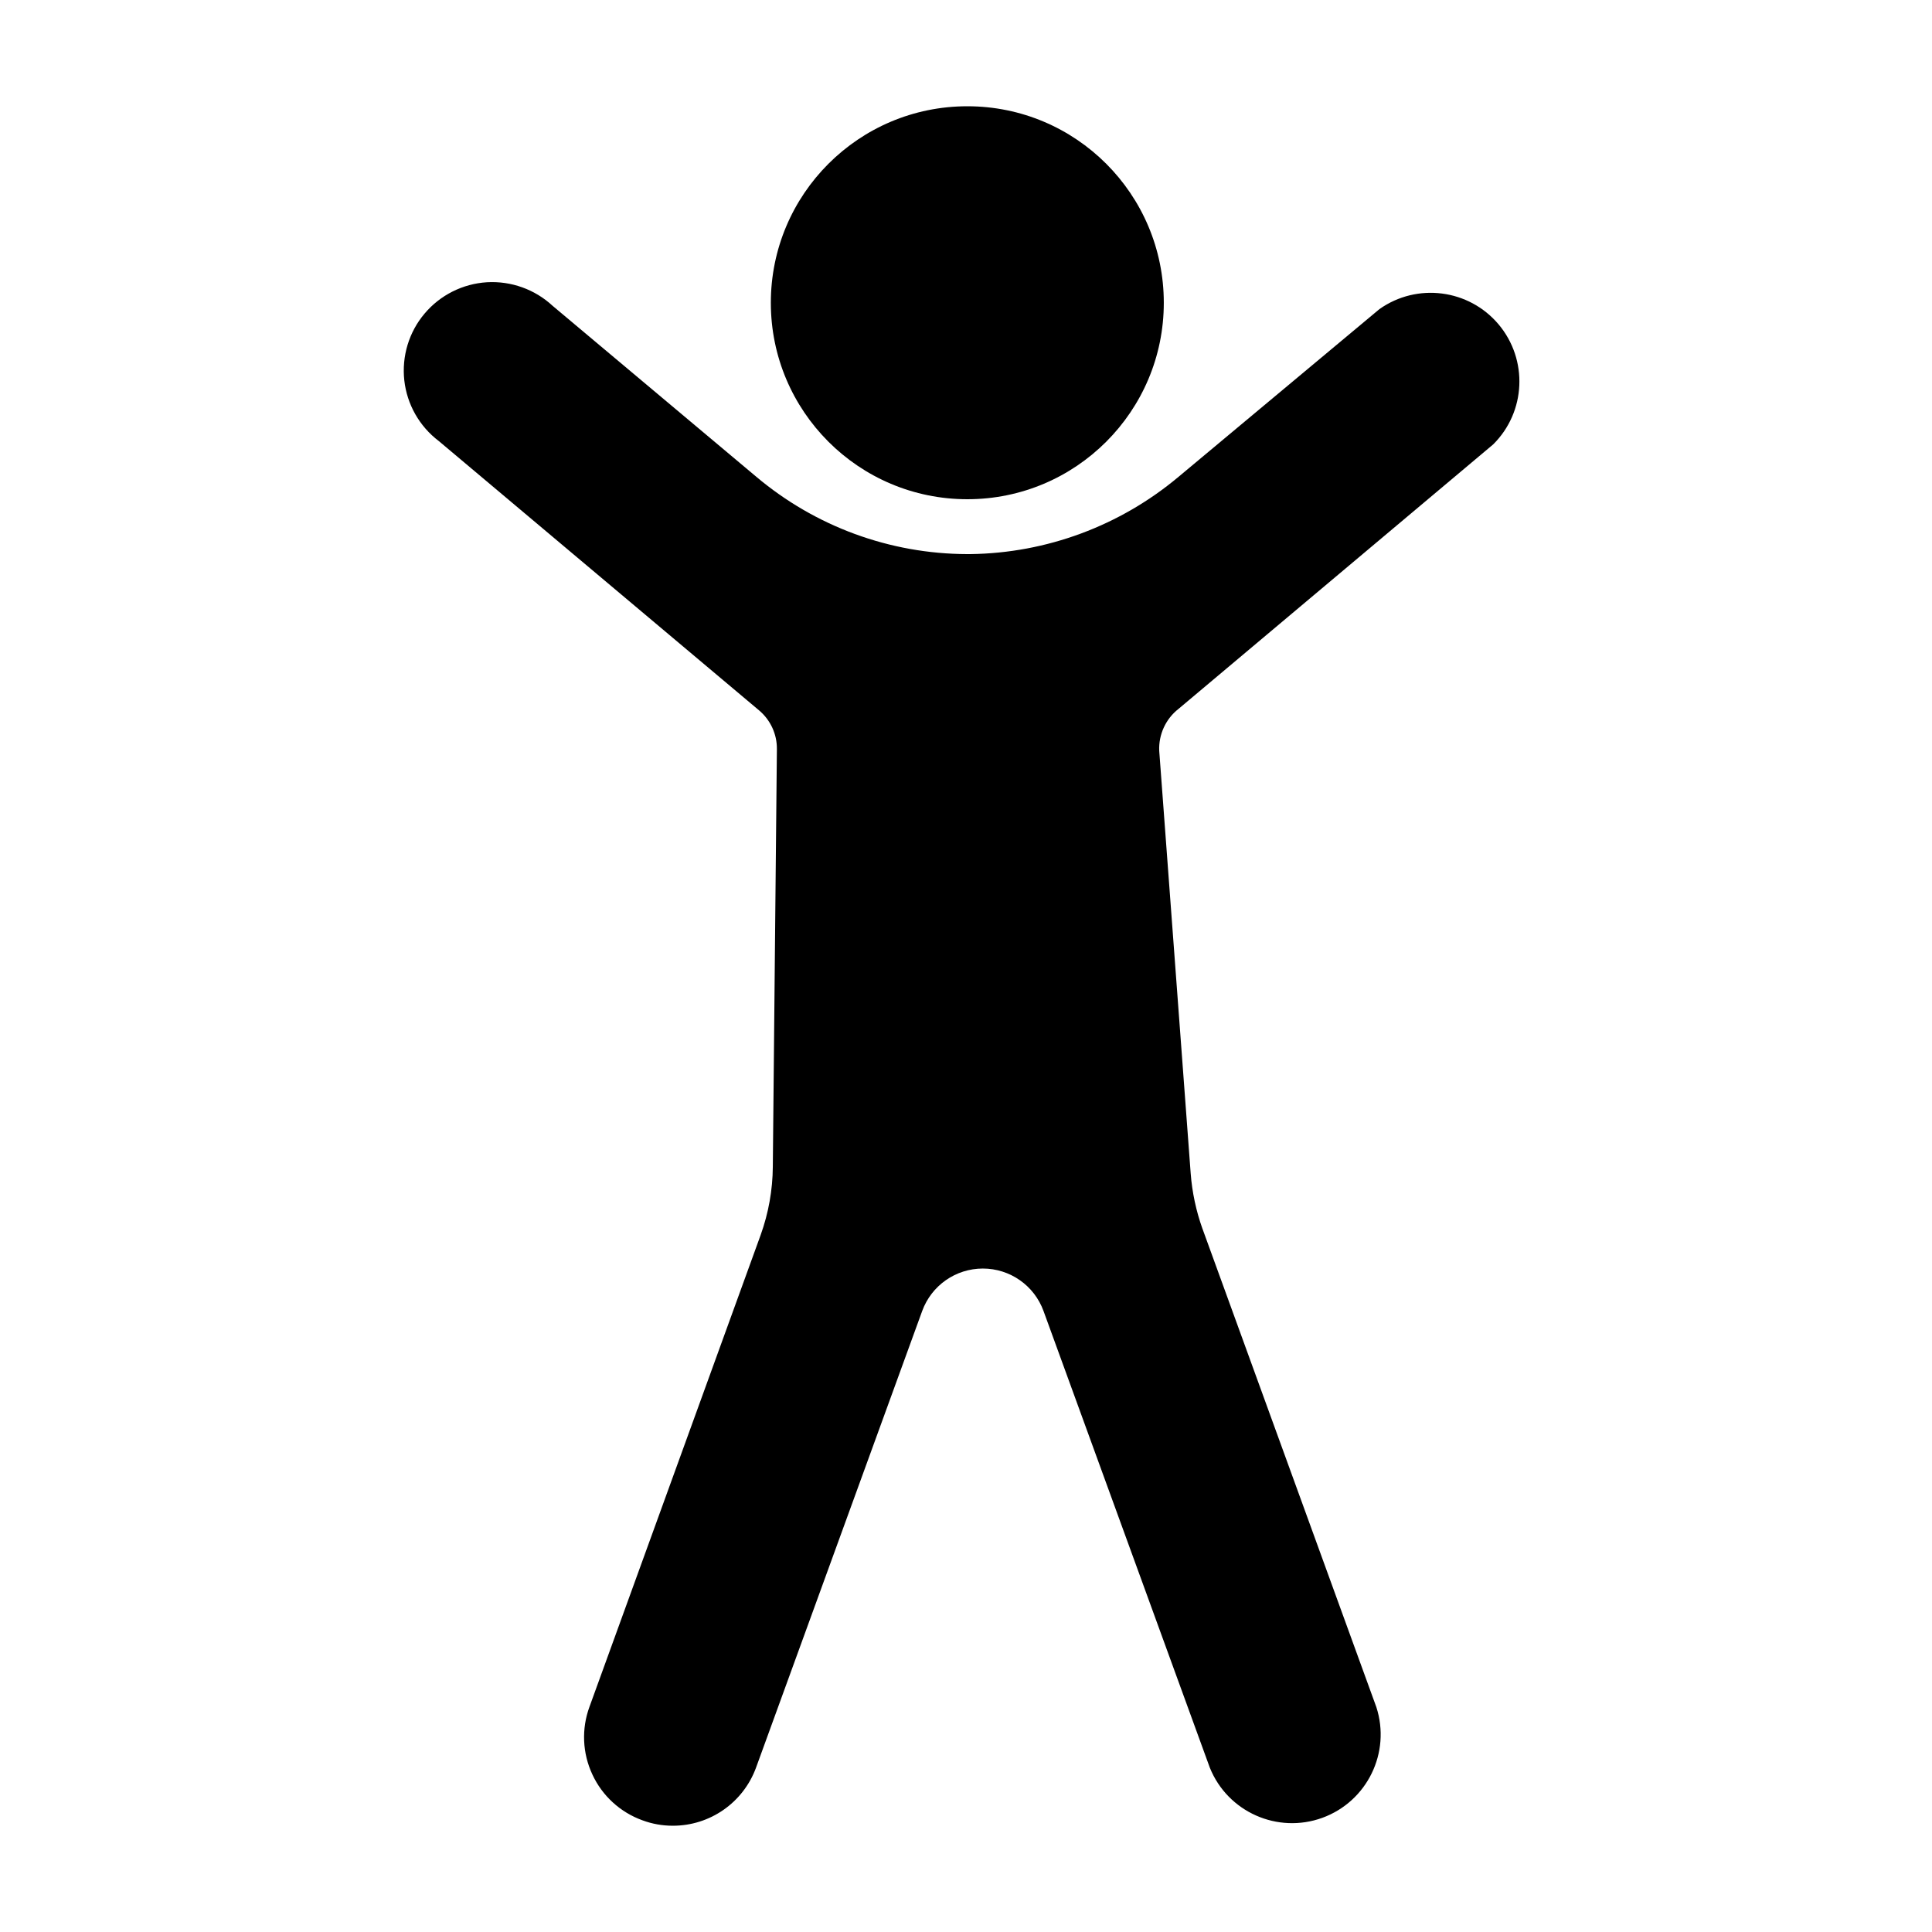
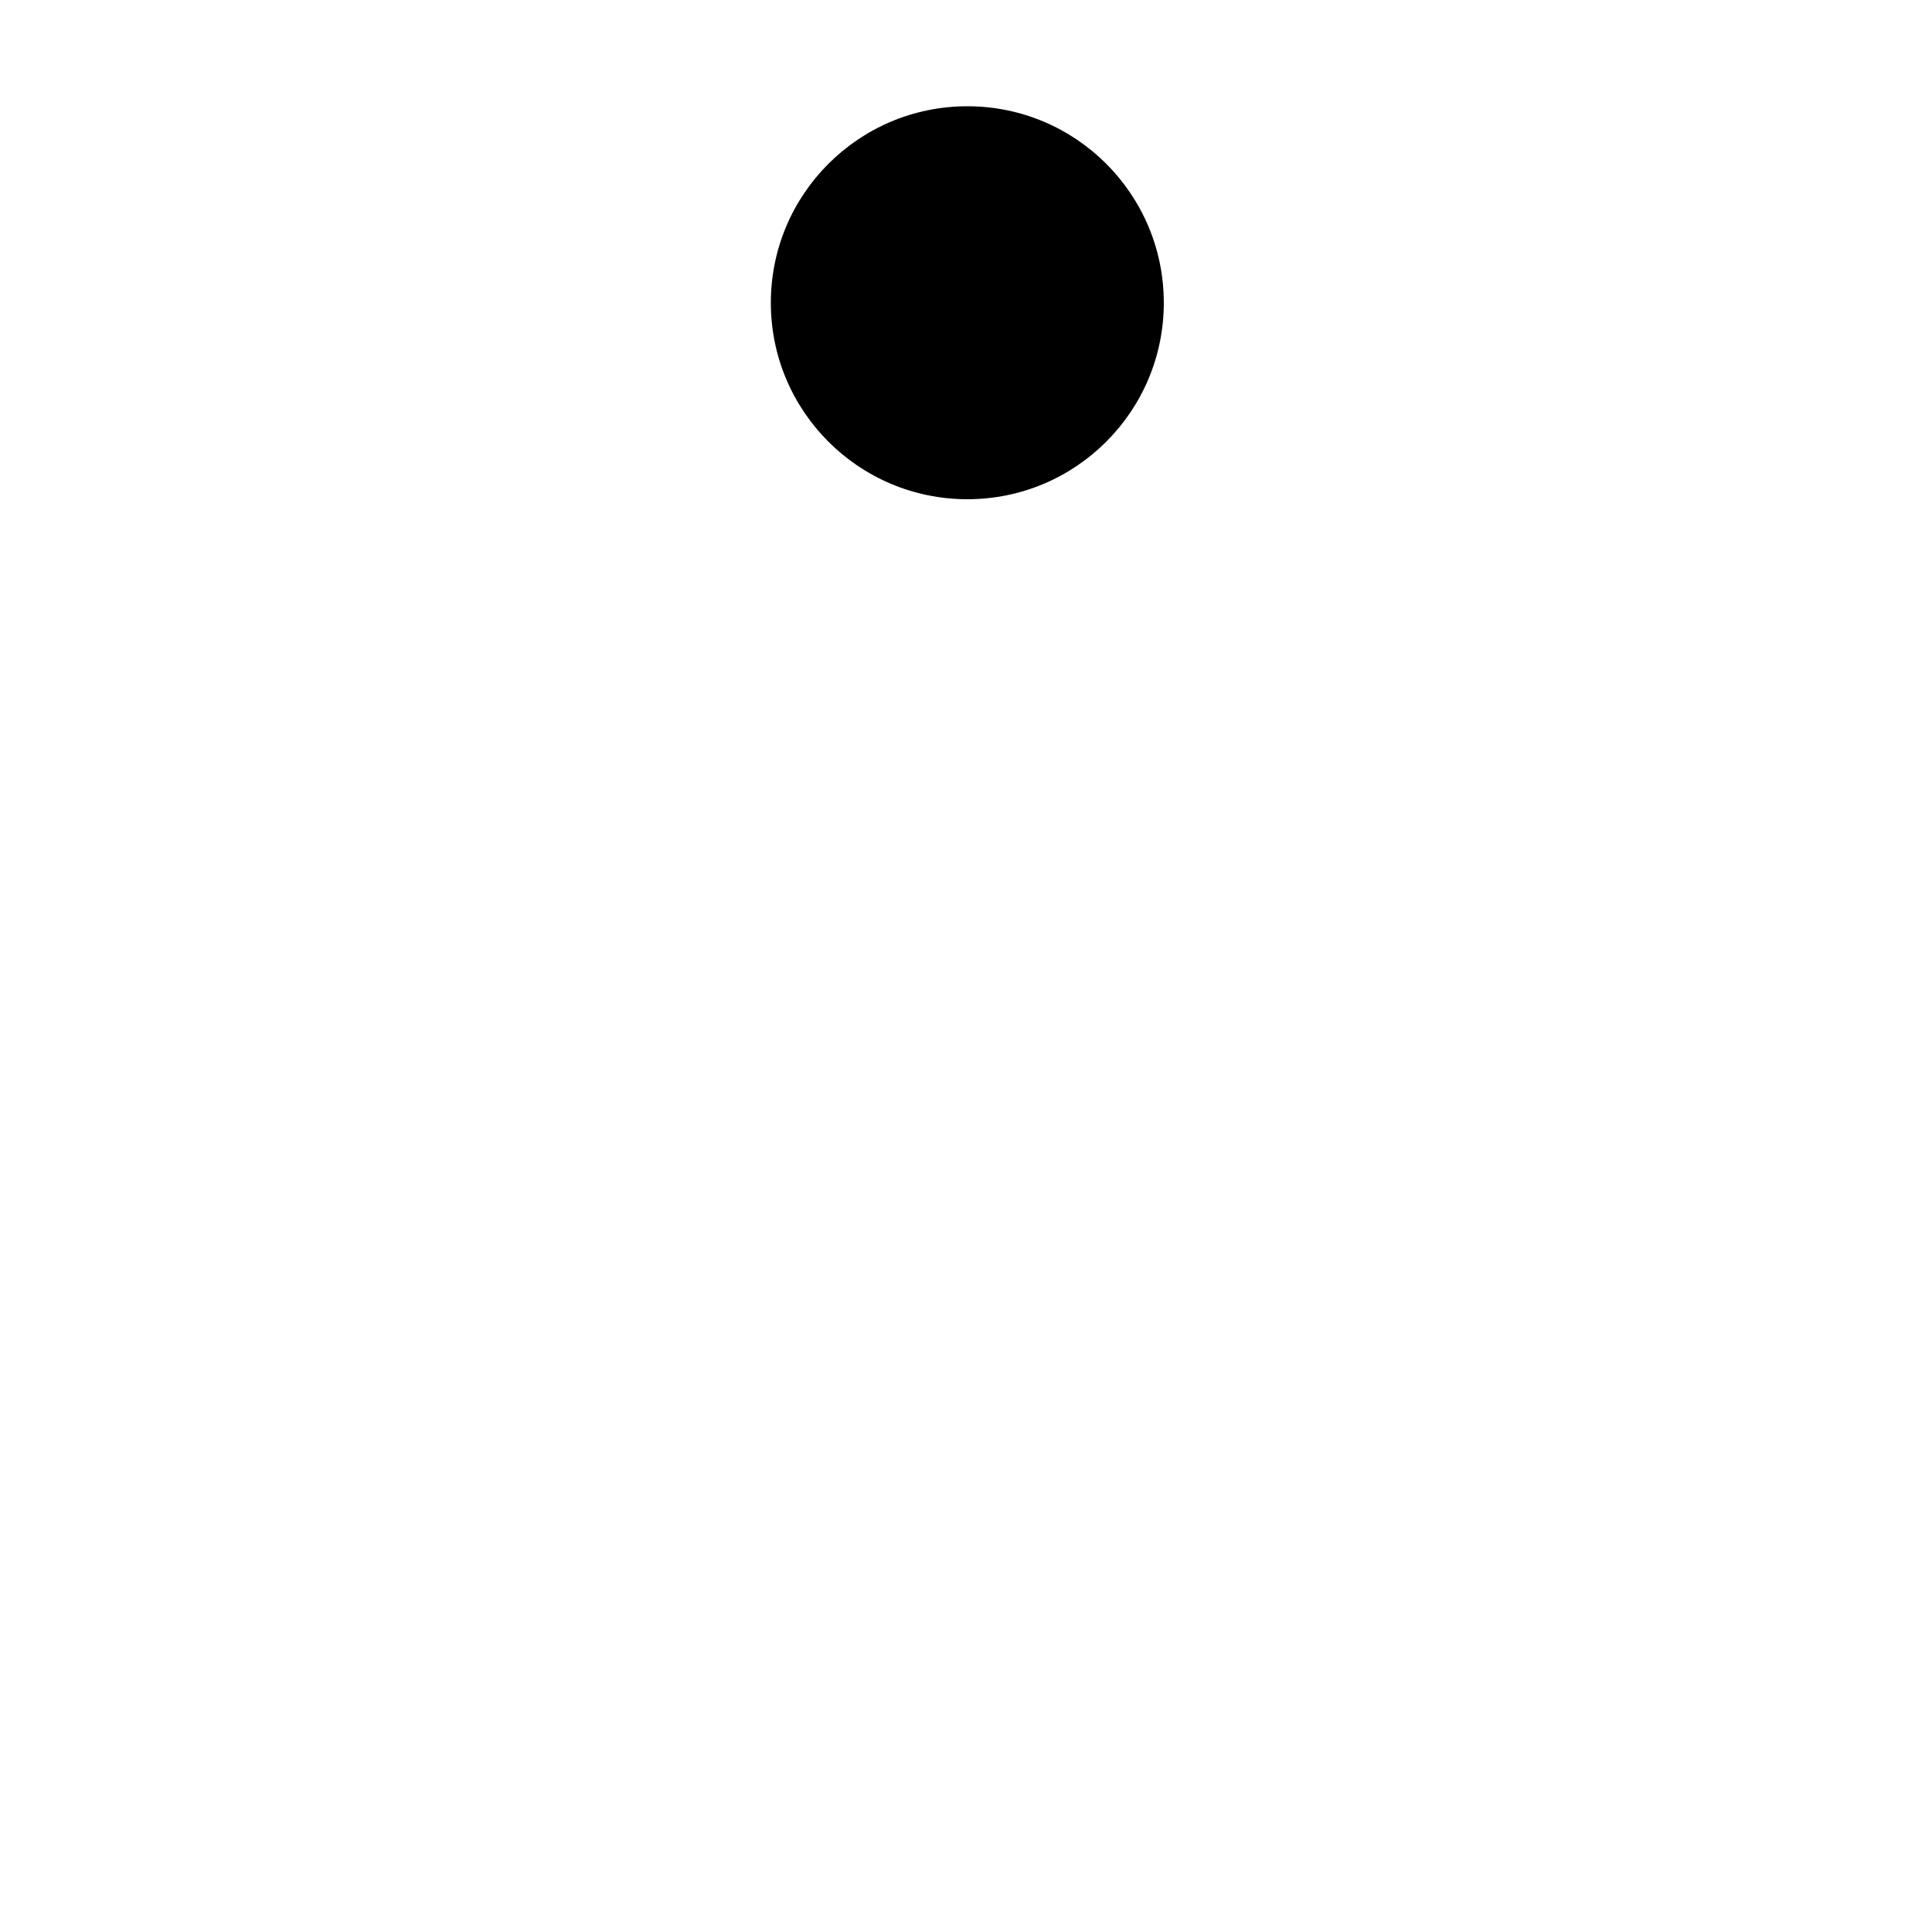
<svg xmlns="http://www.w3.org/2000/svg" width="1200pt" height="1200pt" version="1.1" viewBox="0 0 1200 1200">
-   <path d="m927.47 276c20.344-20.203 21.75-52.594 3.328-74.531-18.469-21.891-50.625-26.016-74.016-9.469l-124.78 104.16c-36.281 30.422-81.938 47.391-129.24 48h-2.156c-47.906-0.141-94.172-17.156-130.82-48l-126.56-106.22c-11.016-10.219-25.781-15.516-40.828-14.625-15 0.938-29.016 7.969-38.719 19.5-9.703 11.484-14.203 26.484-12.562 41.438 1.688 15 9.422 28.594 21.422 37.688l198.94 167.29c7.078 5.953 11.156 14.766 11.062 24l-2.531 259.45c-0.094 14.438-2.672 28.781-7.547 42.375l-106.31 293.02c-5.062 13.734-4.406 28.875 1.781 42.094 6.141 13.266 17.344 23.484 31.078 28.453 6.047 2.25 12.422 3.375 18.844 3.375 23.109 0.047 43.734-14.344 51.703-36l103.22-283.69c5.766-15.844 20.812-26.391 37.688-26.391s31.922 10.547 37.688 26.391l103.31 283.69c11.109 27.469 42 41.203 69.891 31.078 27.844-10.172 42.656-40.547 33.516-68.766l-108-297.14v0.047c-3.938-11.062-6.422-22.641-7.312-34.359l-19.547-262.55c-0.422-10.078 4.031-19.781 12-26.016z" />
  <path d="m722.86 188.06c0 67.359-54.609 122.02-122.02 122.02s-122.06-54.656-122.06-122.02c0-67.406 54.656-122.06 122.06-122.06s122.02 54.656 122.02 122.06z" />
</svg>